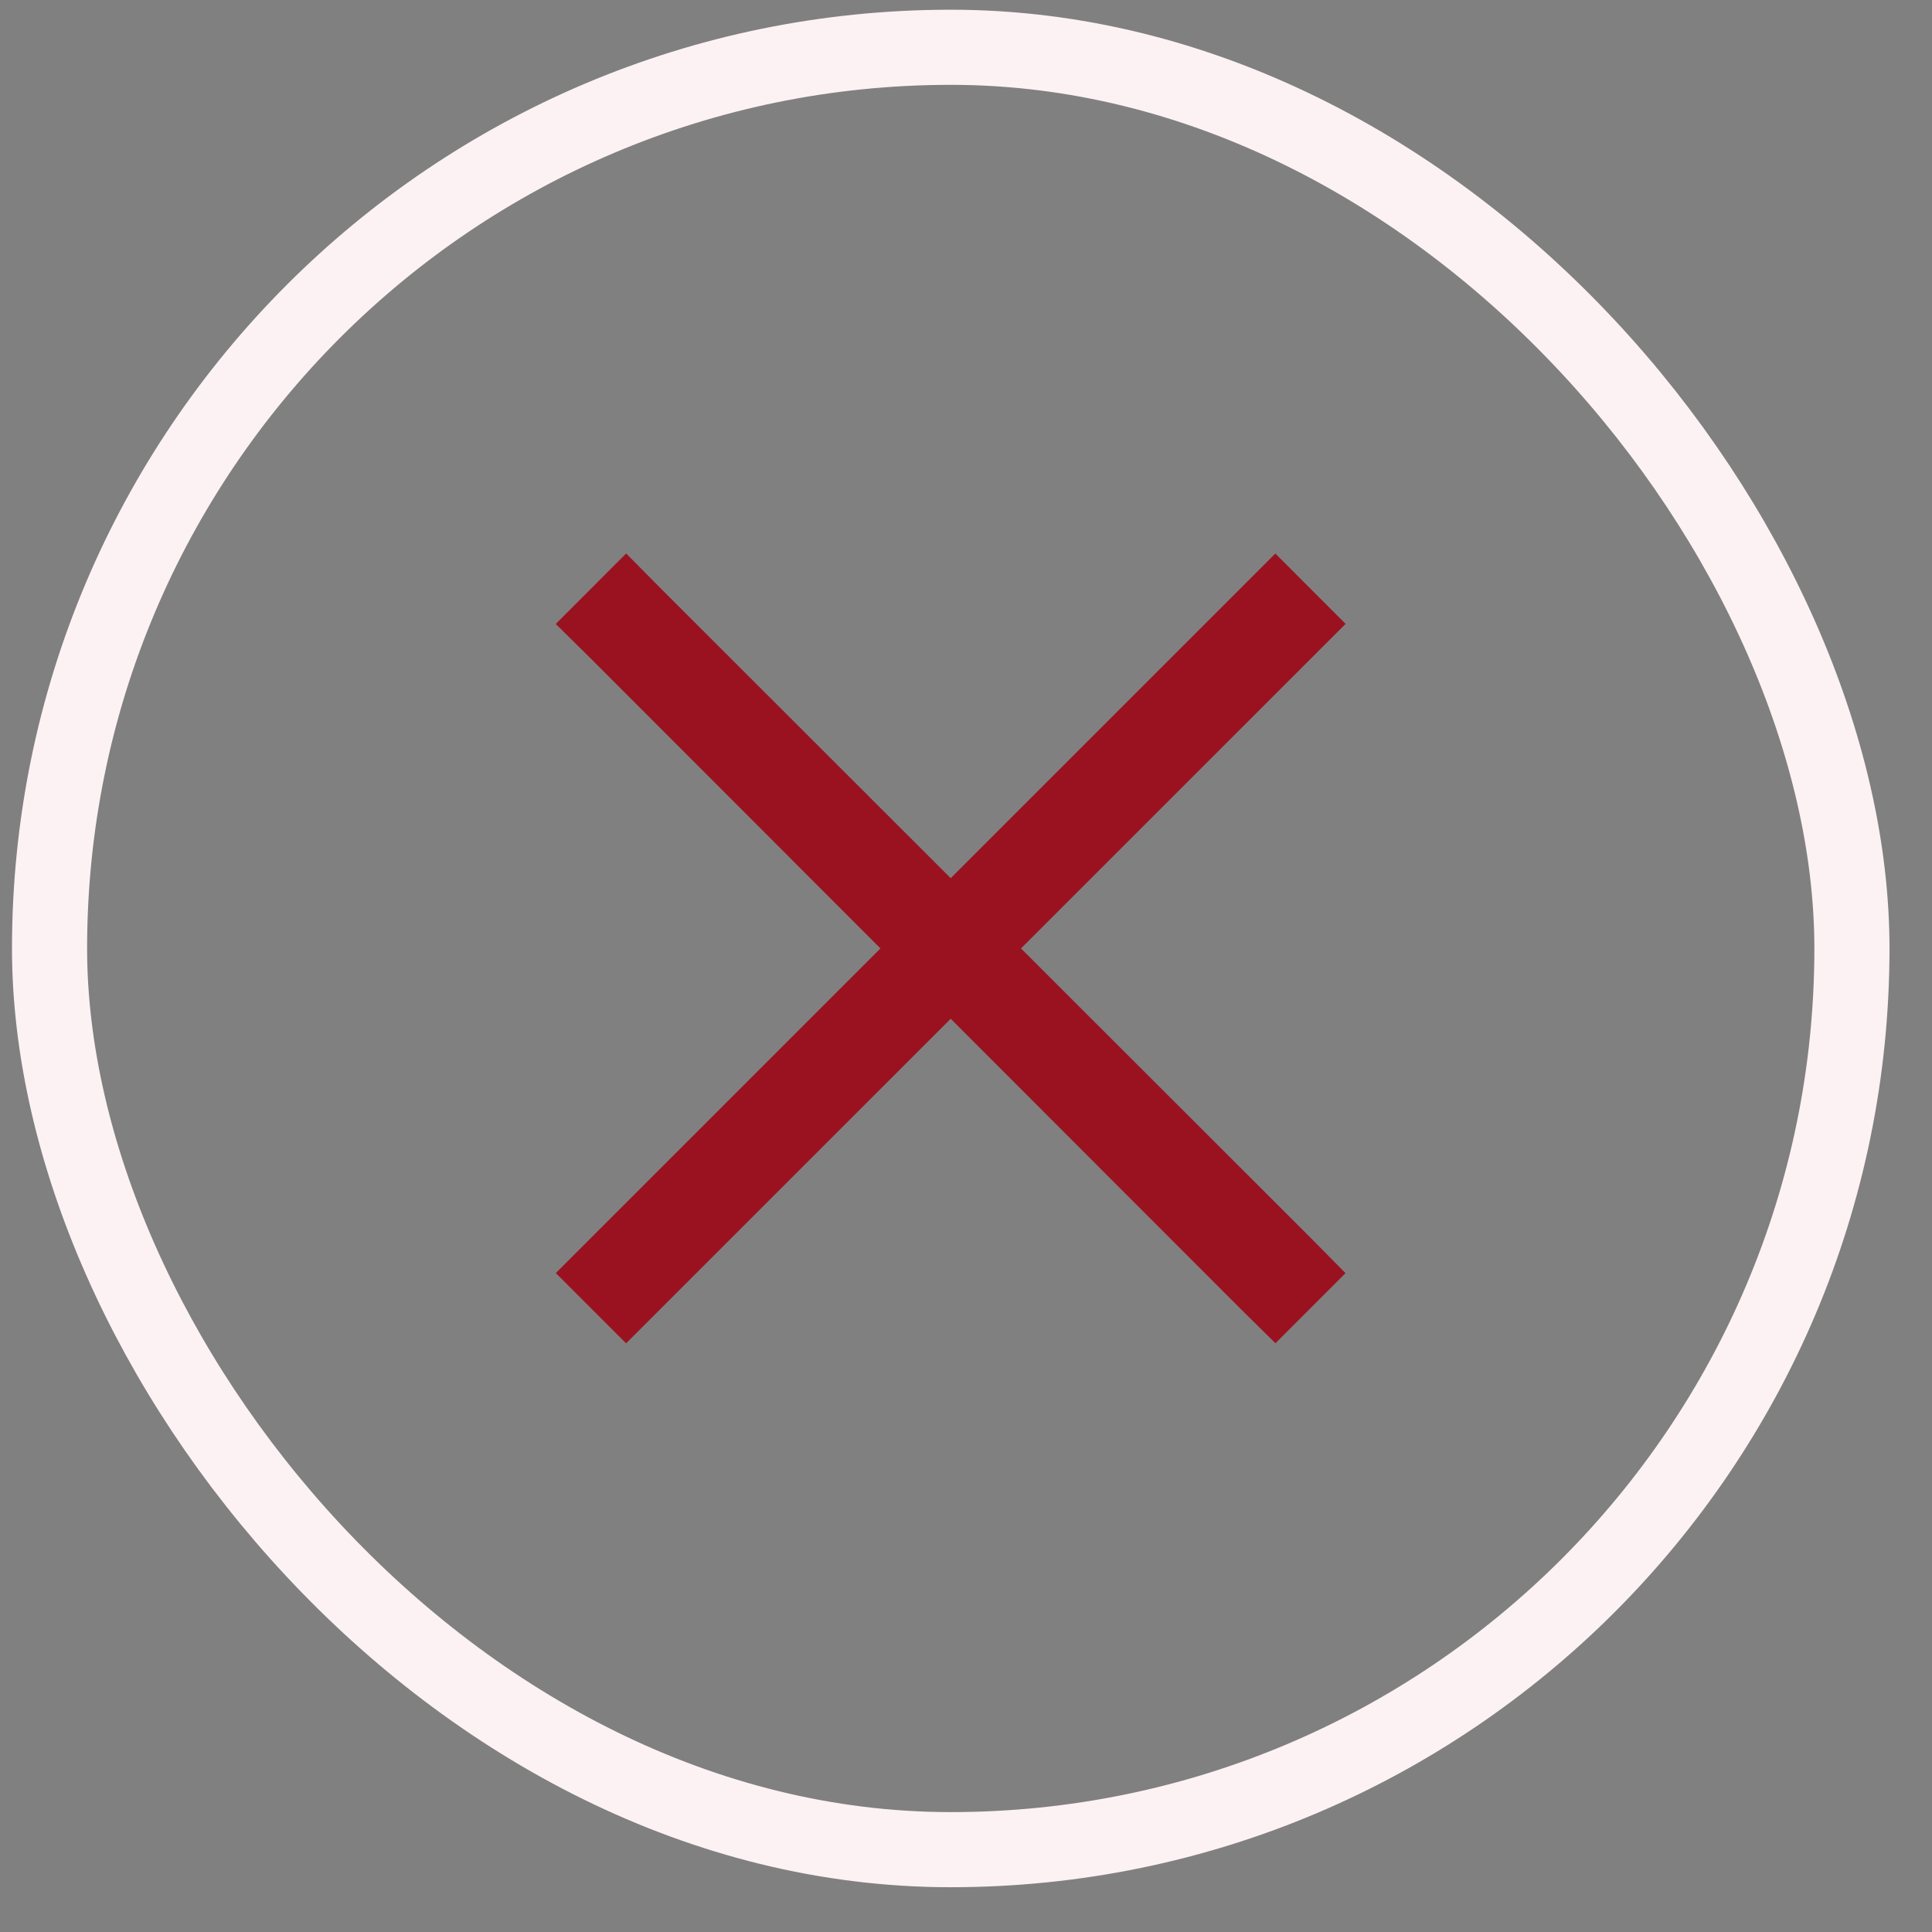
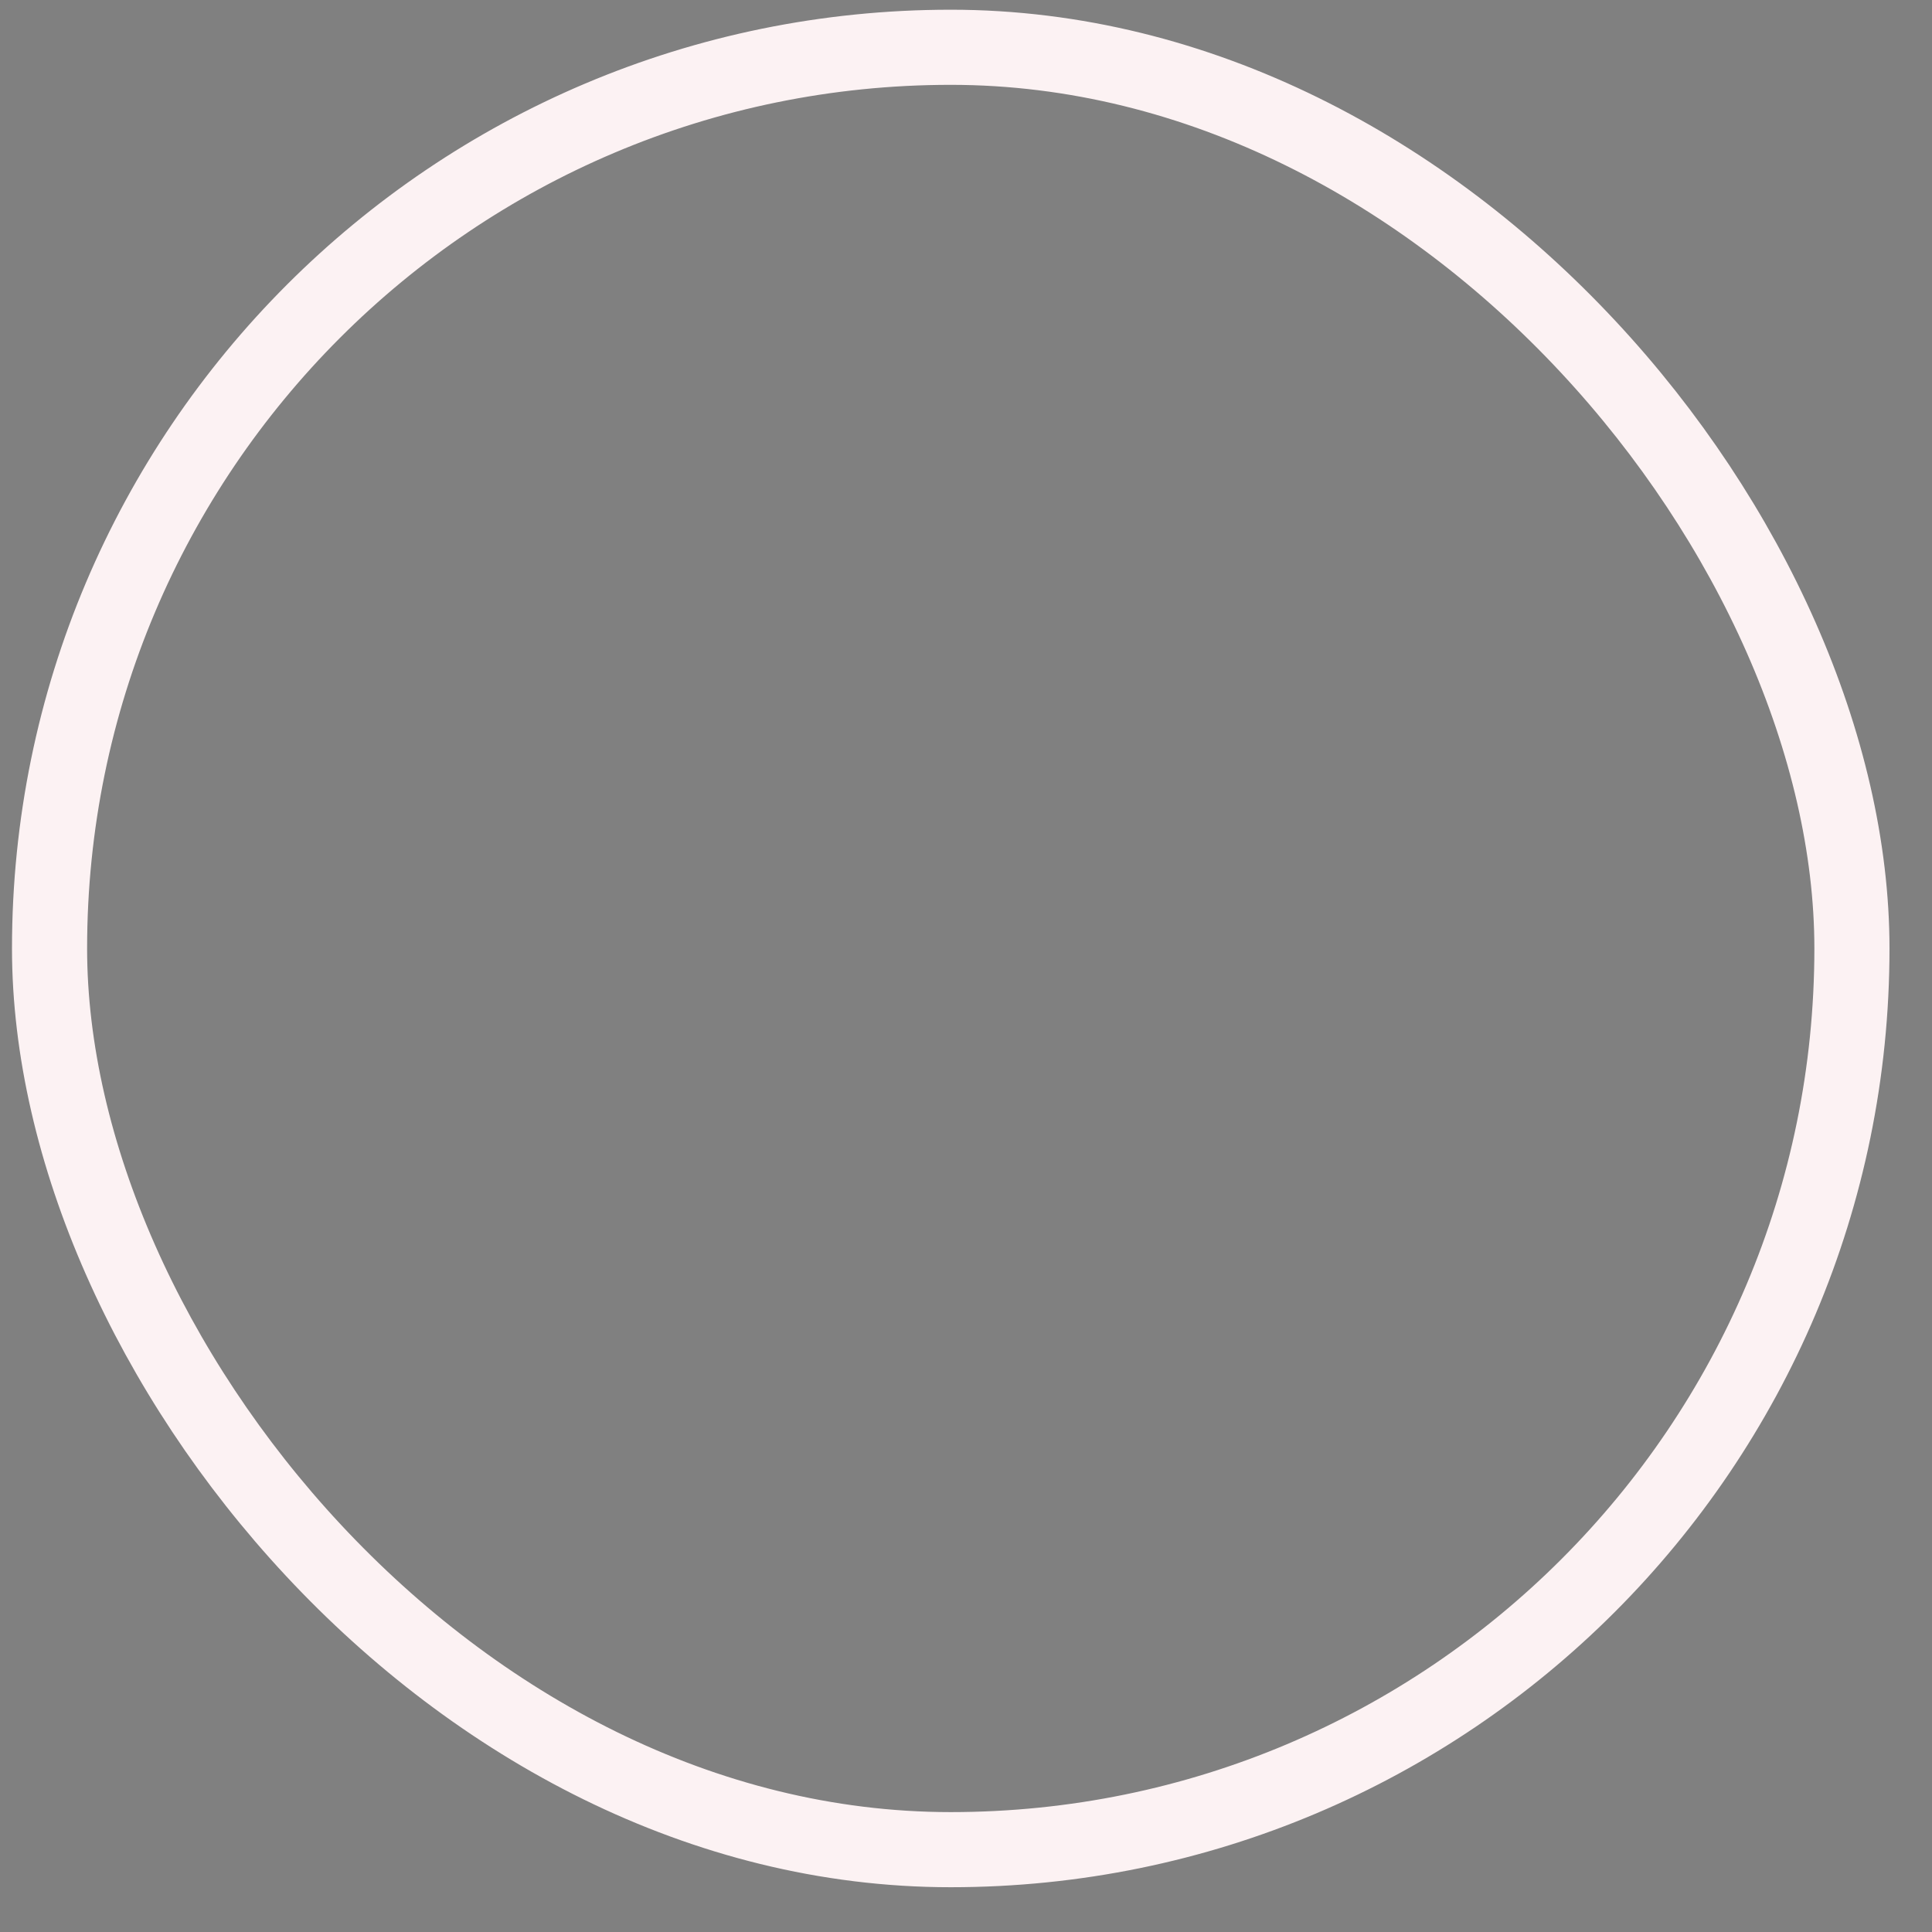
<svg xmlns="http://www.w3.org/2000/svg" width="34" height="34" viewBox="0 0 34 34" fill="none">
  <rect x="0" y="0" width="34" height="34" fill="#808080" stroke="none" />
-   <path d="M11.018 10.209L10.249 10.979L10.636 11.361L15.962 16.691L10.249 22.404L11.018 23.173L16.731 17.461L22.057 22.791L22.444 23.173L23.213 22.404L22.831 22.017L17.5 16.691L23.213 10.979L22.444 10.209L16.731 15.922L11.401 10.596L11.018 10.209Z" fill="#9A1220" stroke="#9A1220" stroke-width="0.661" />
  <rect x="0.872" y="0.832" width="31.719" height="31.719" rx="15.86" stroke="#FCF2F3" stroke-width="1.322" />
</svg>